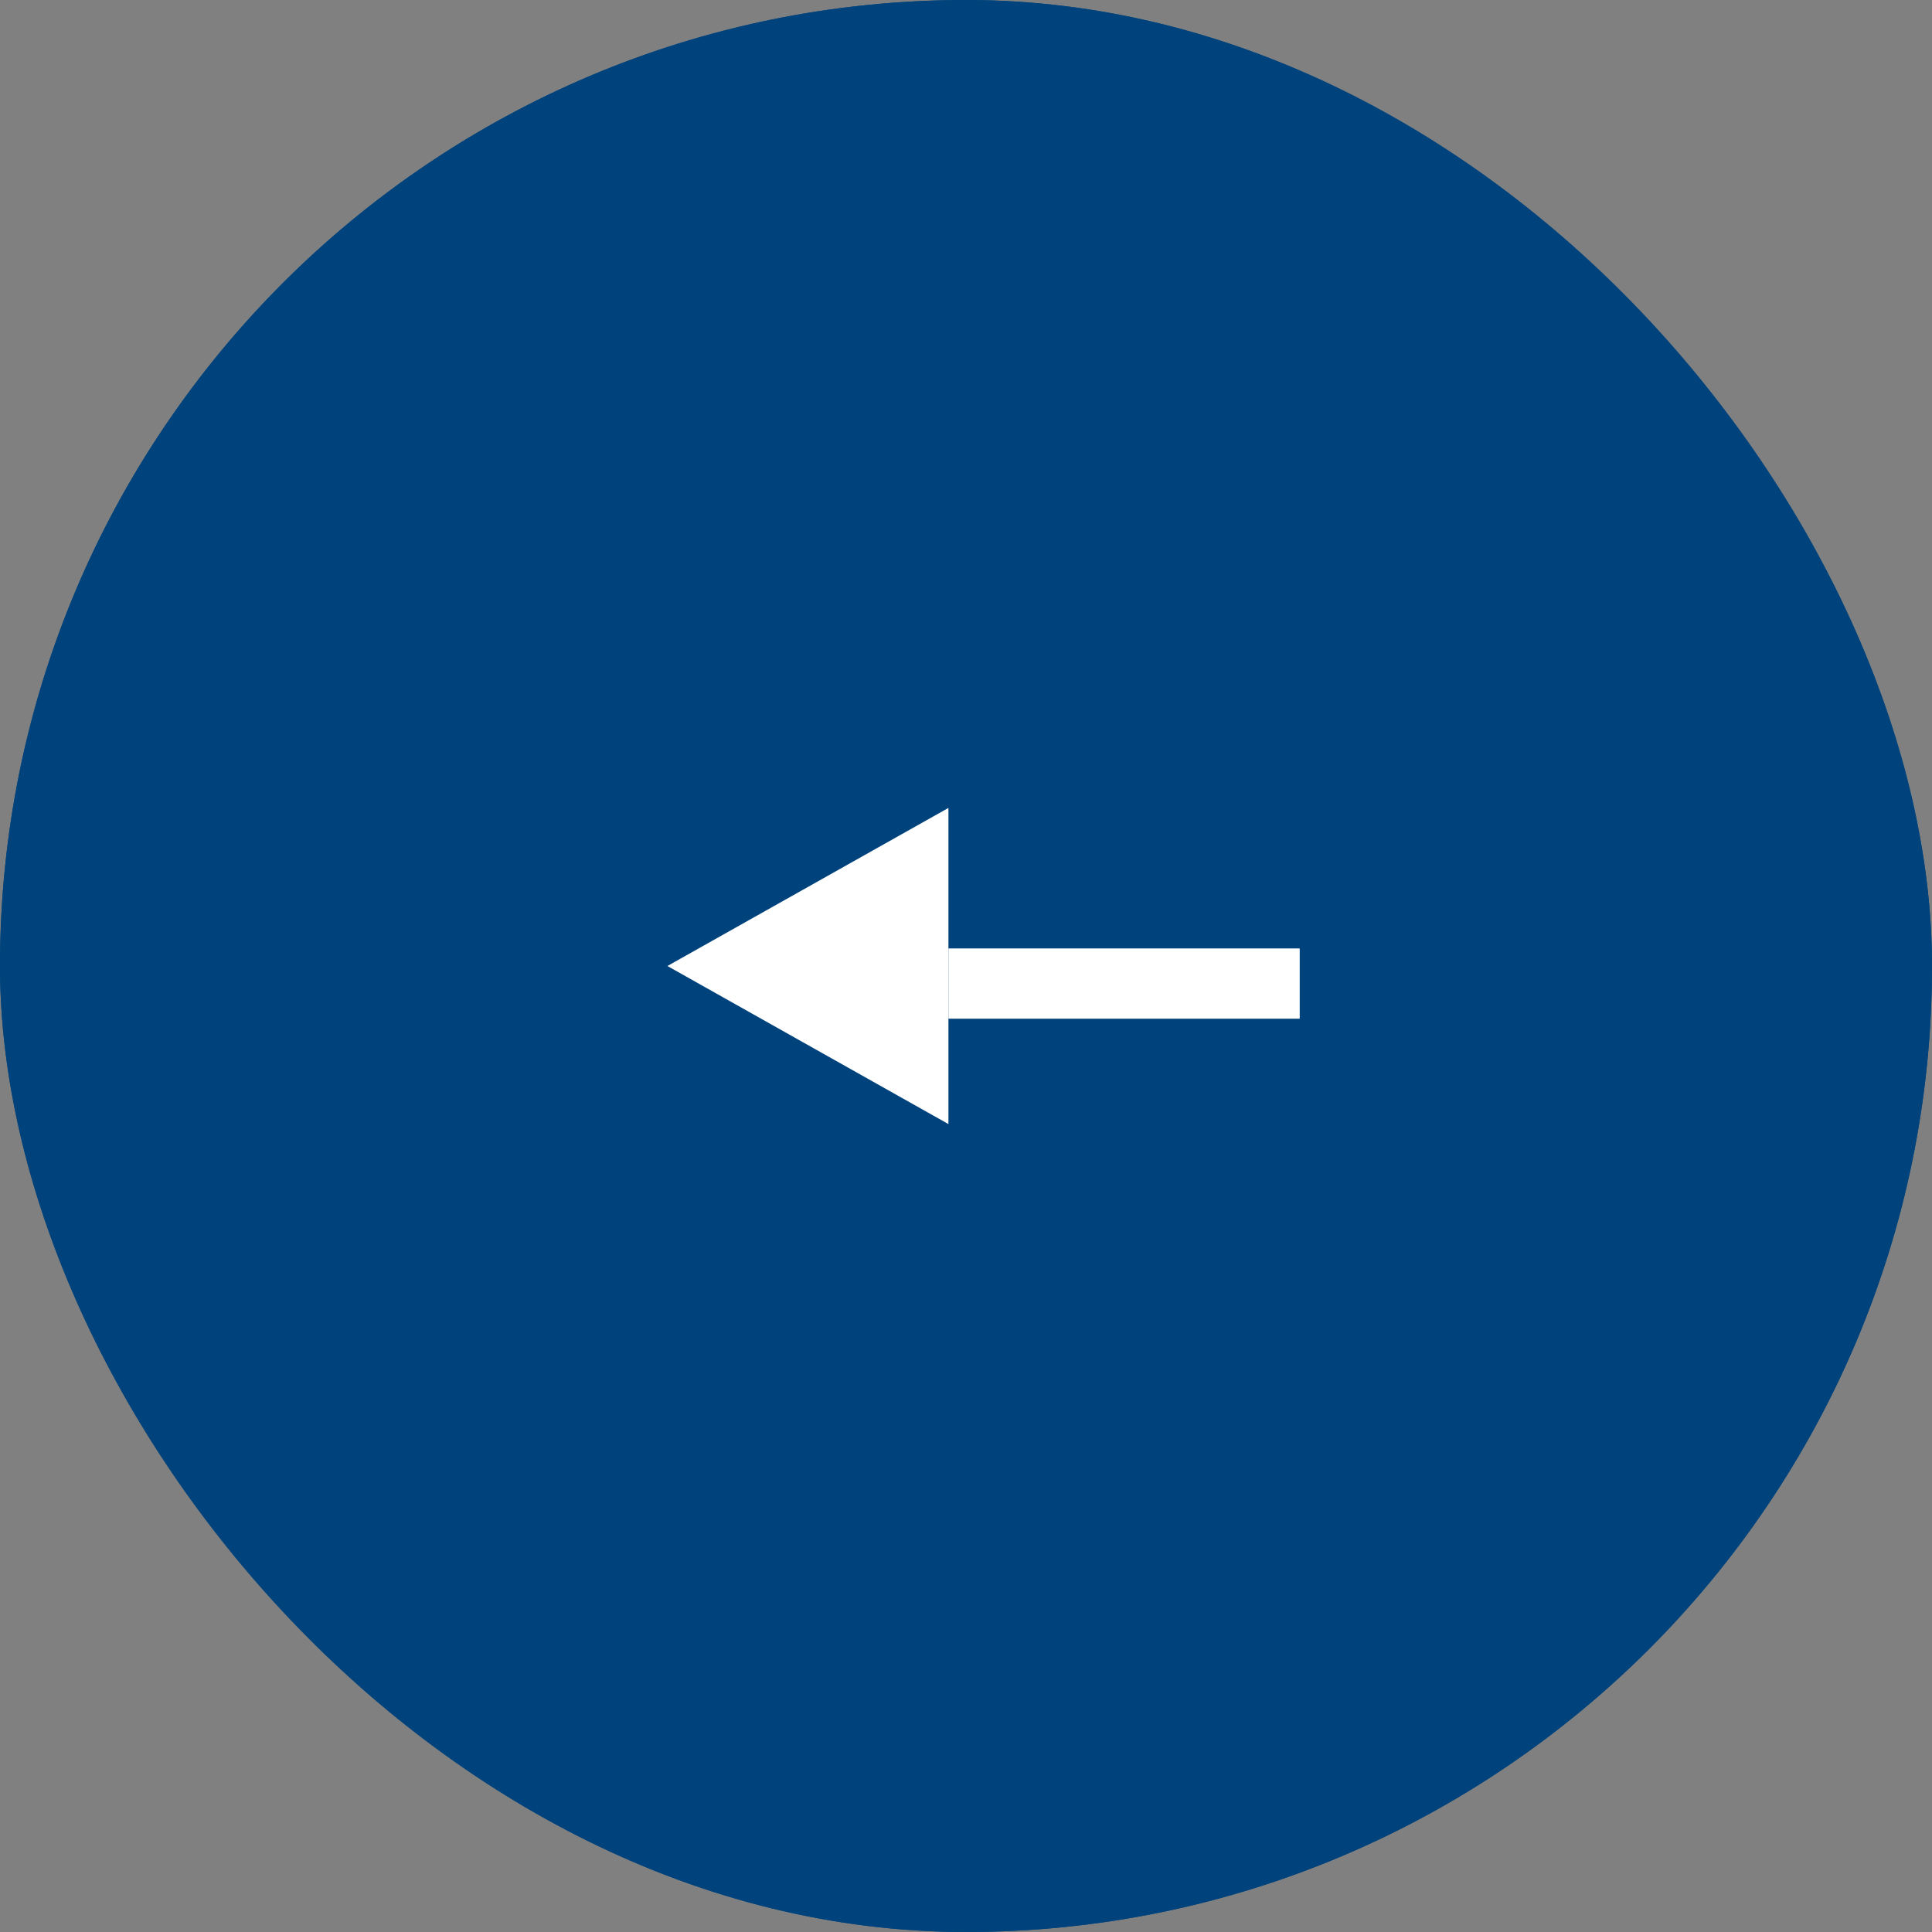
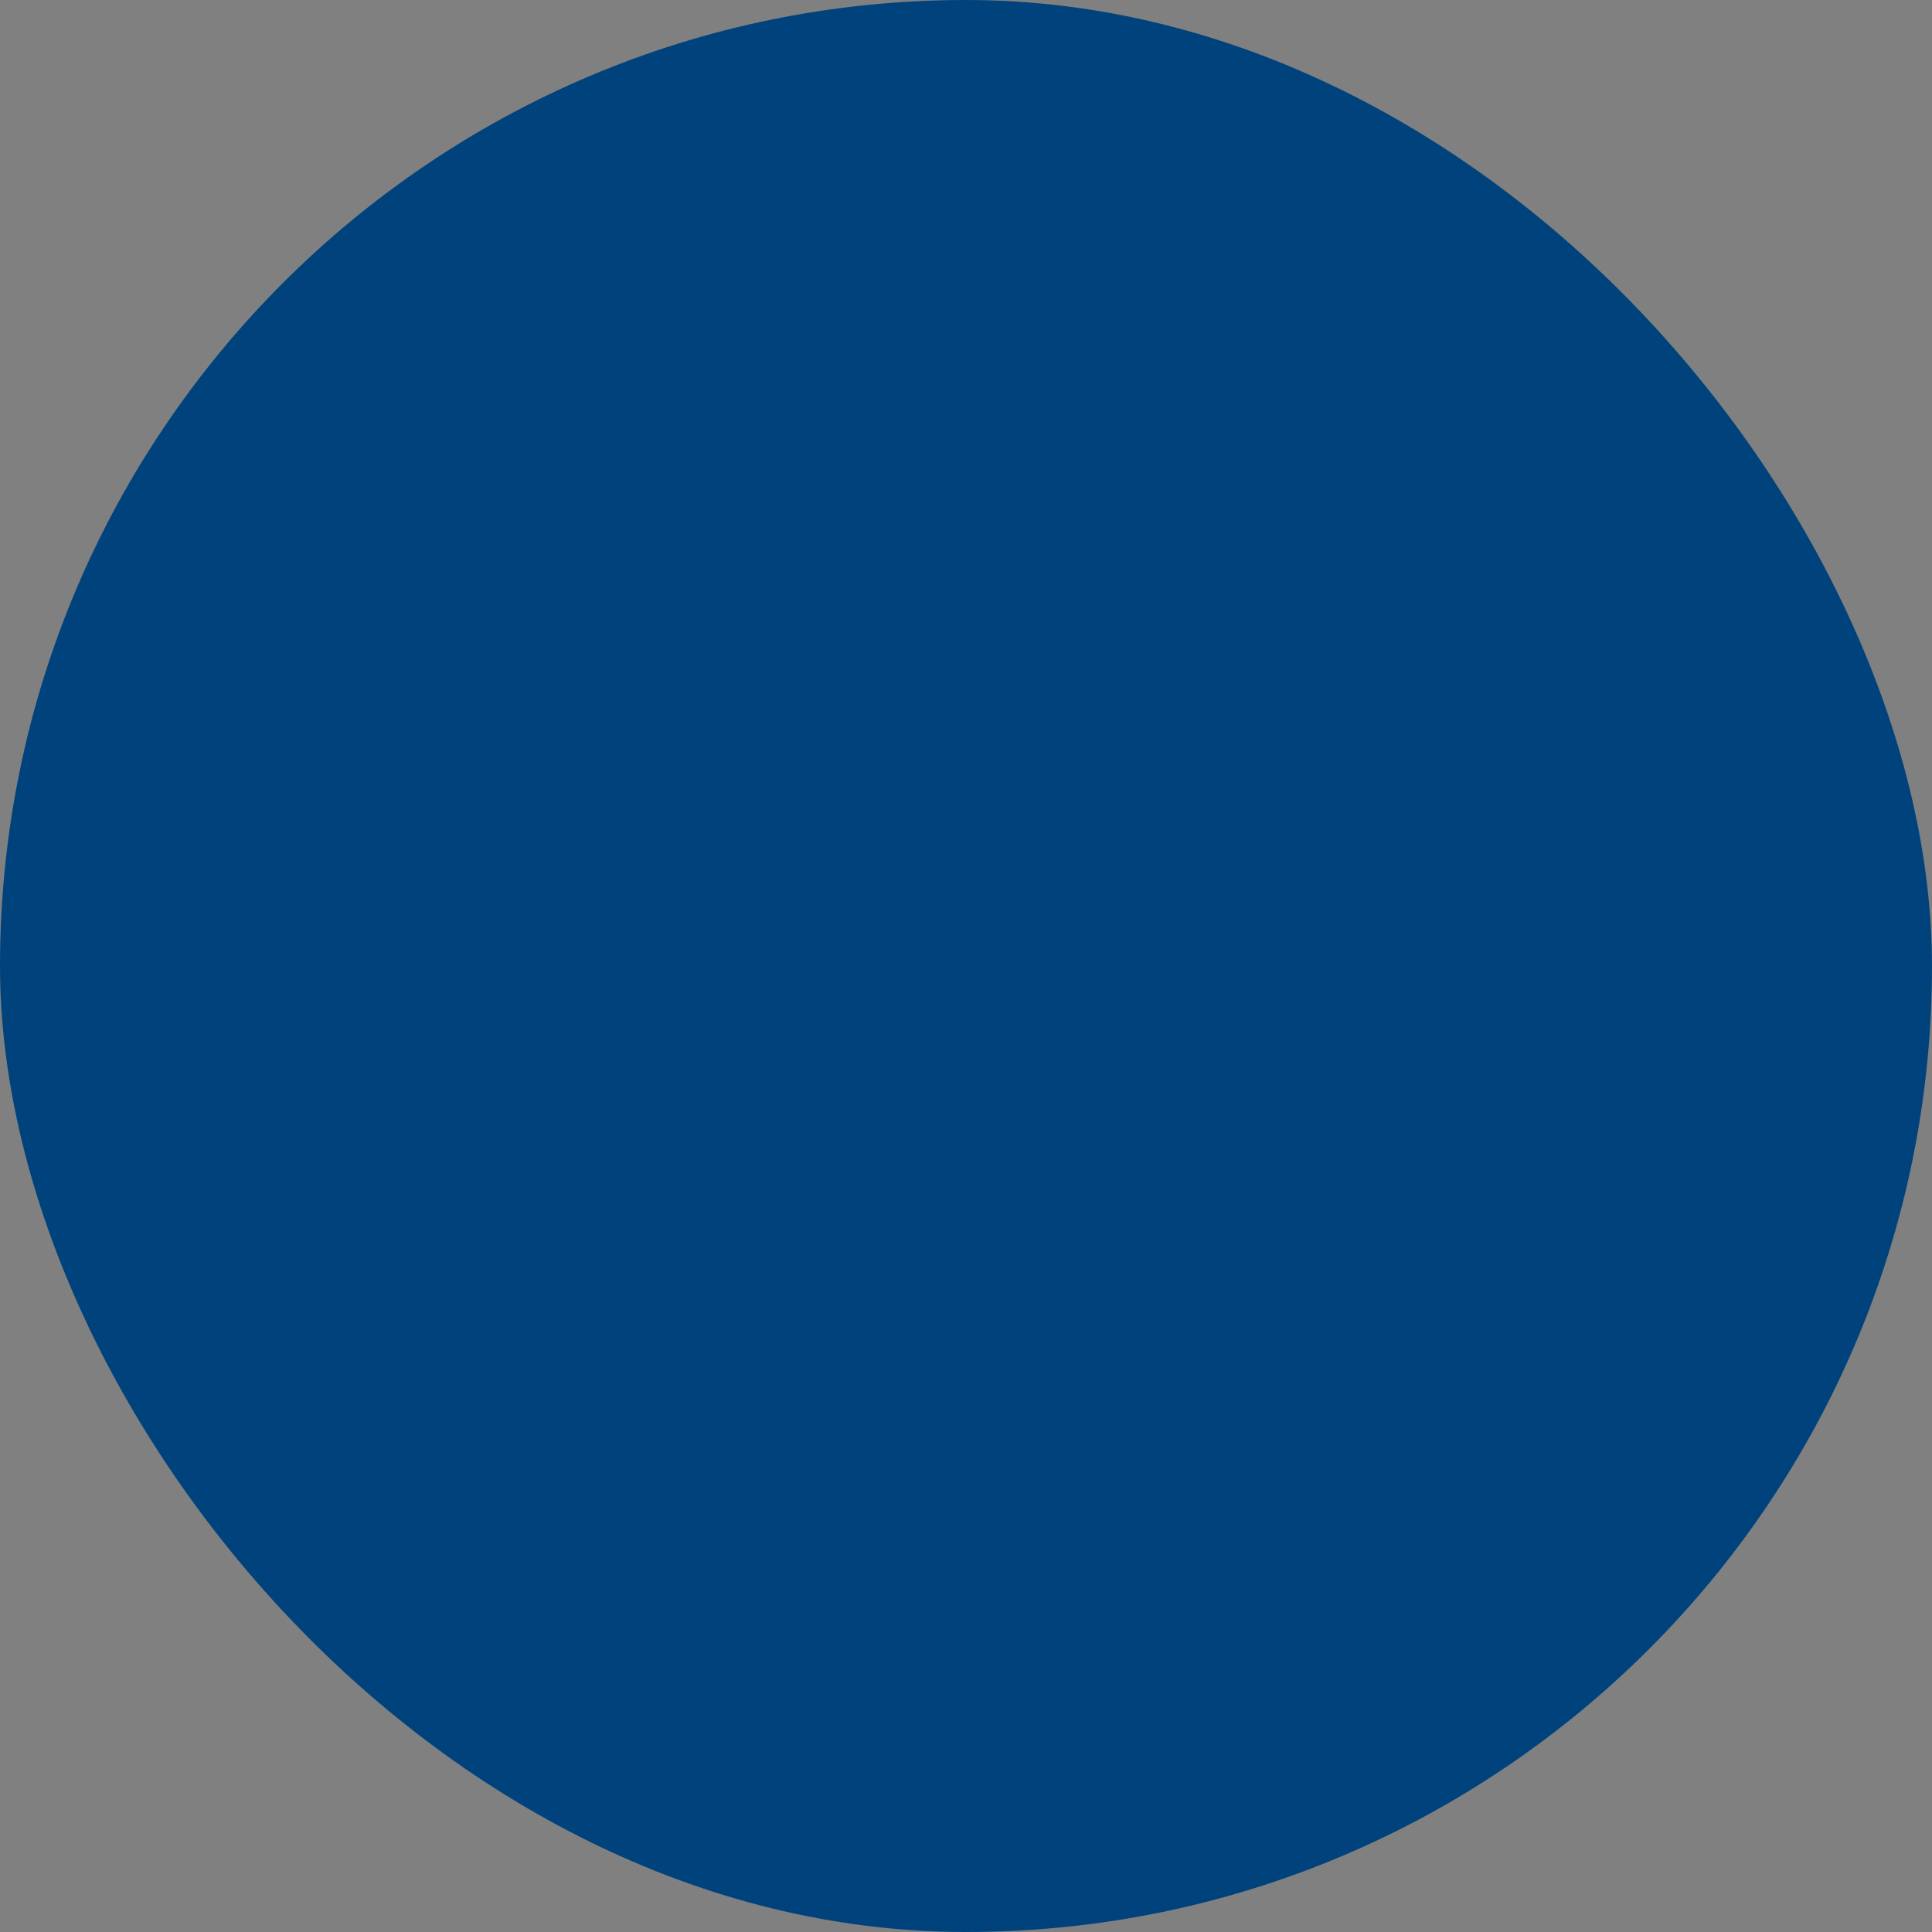
<svg xmlns="http://www.w3.org/2000/svg" width="55" height="55" viewBox="0 0 55 55">
  <rect x="0" y="0" width="55" height="55" fill="#808080" stroke="none" />
  <g id="グループ_235" data-name="グループ 235" transform="translate(55 55) rotate(180)">
    <g id="長方形_35" data-name="長方形 35" fill="#00437c" stroke="#00437c" stroke-width="1">
      <rect width="55" height="55" rx="27.5" stroke="none" />
-       <rect x="0.5" y="0.5" width="54" height="54" rx="27" fill="none" />
    </g>
    <g id="グループ_16" data-name="グループ 16" transform="translate(18 23)">
-       <path id="多角形_1" data-name="多角形 1" d="M4.5,0,9,8H0Z" transform="translate(18) rotate(90)" fill="#fff" />
-       <rect id="長方形_34" data-name="長方形 34" width="10" height="2" transform="translate(0 3)" fill="#fff" />
-     </g>
+       </g>
  </g>
</svg>